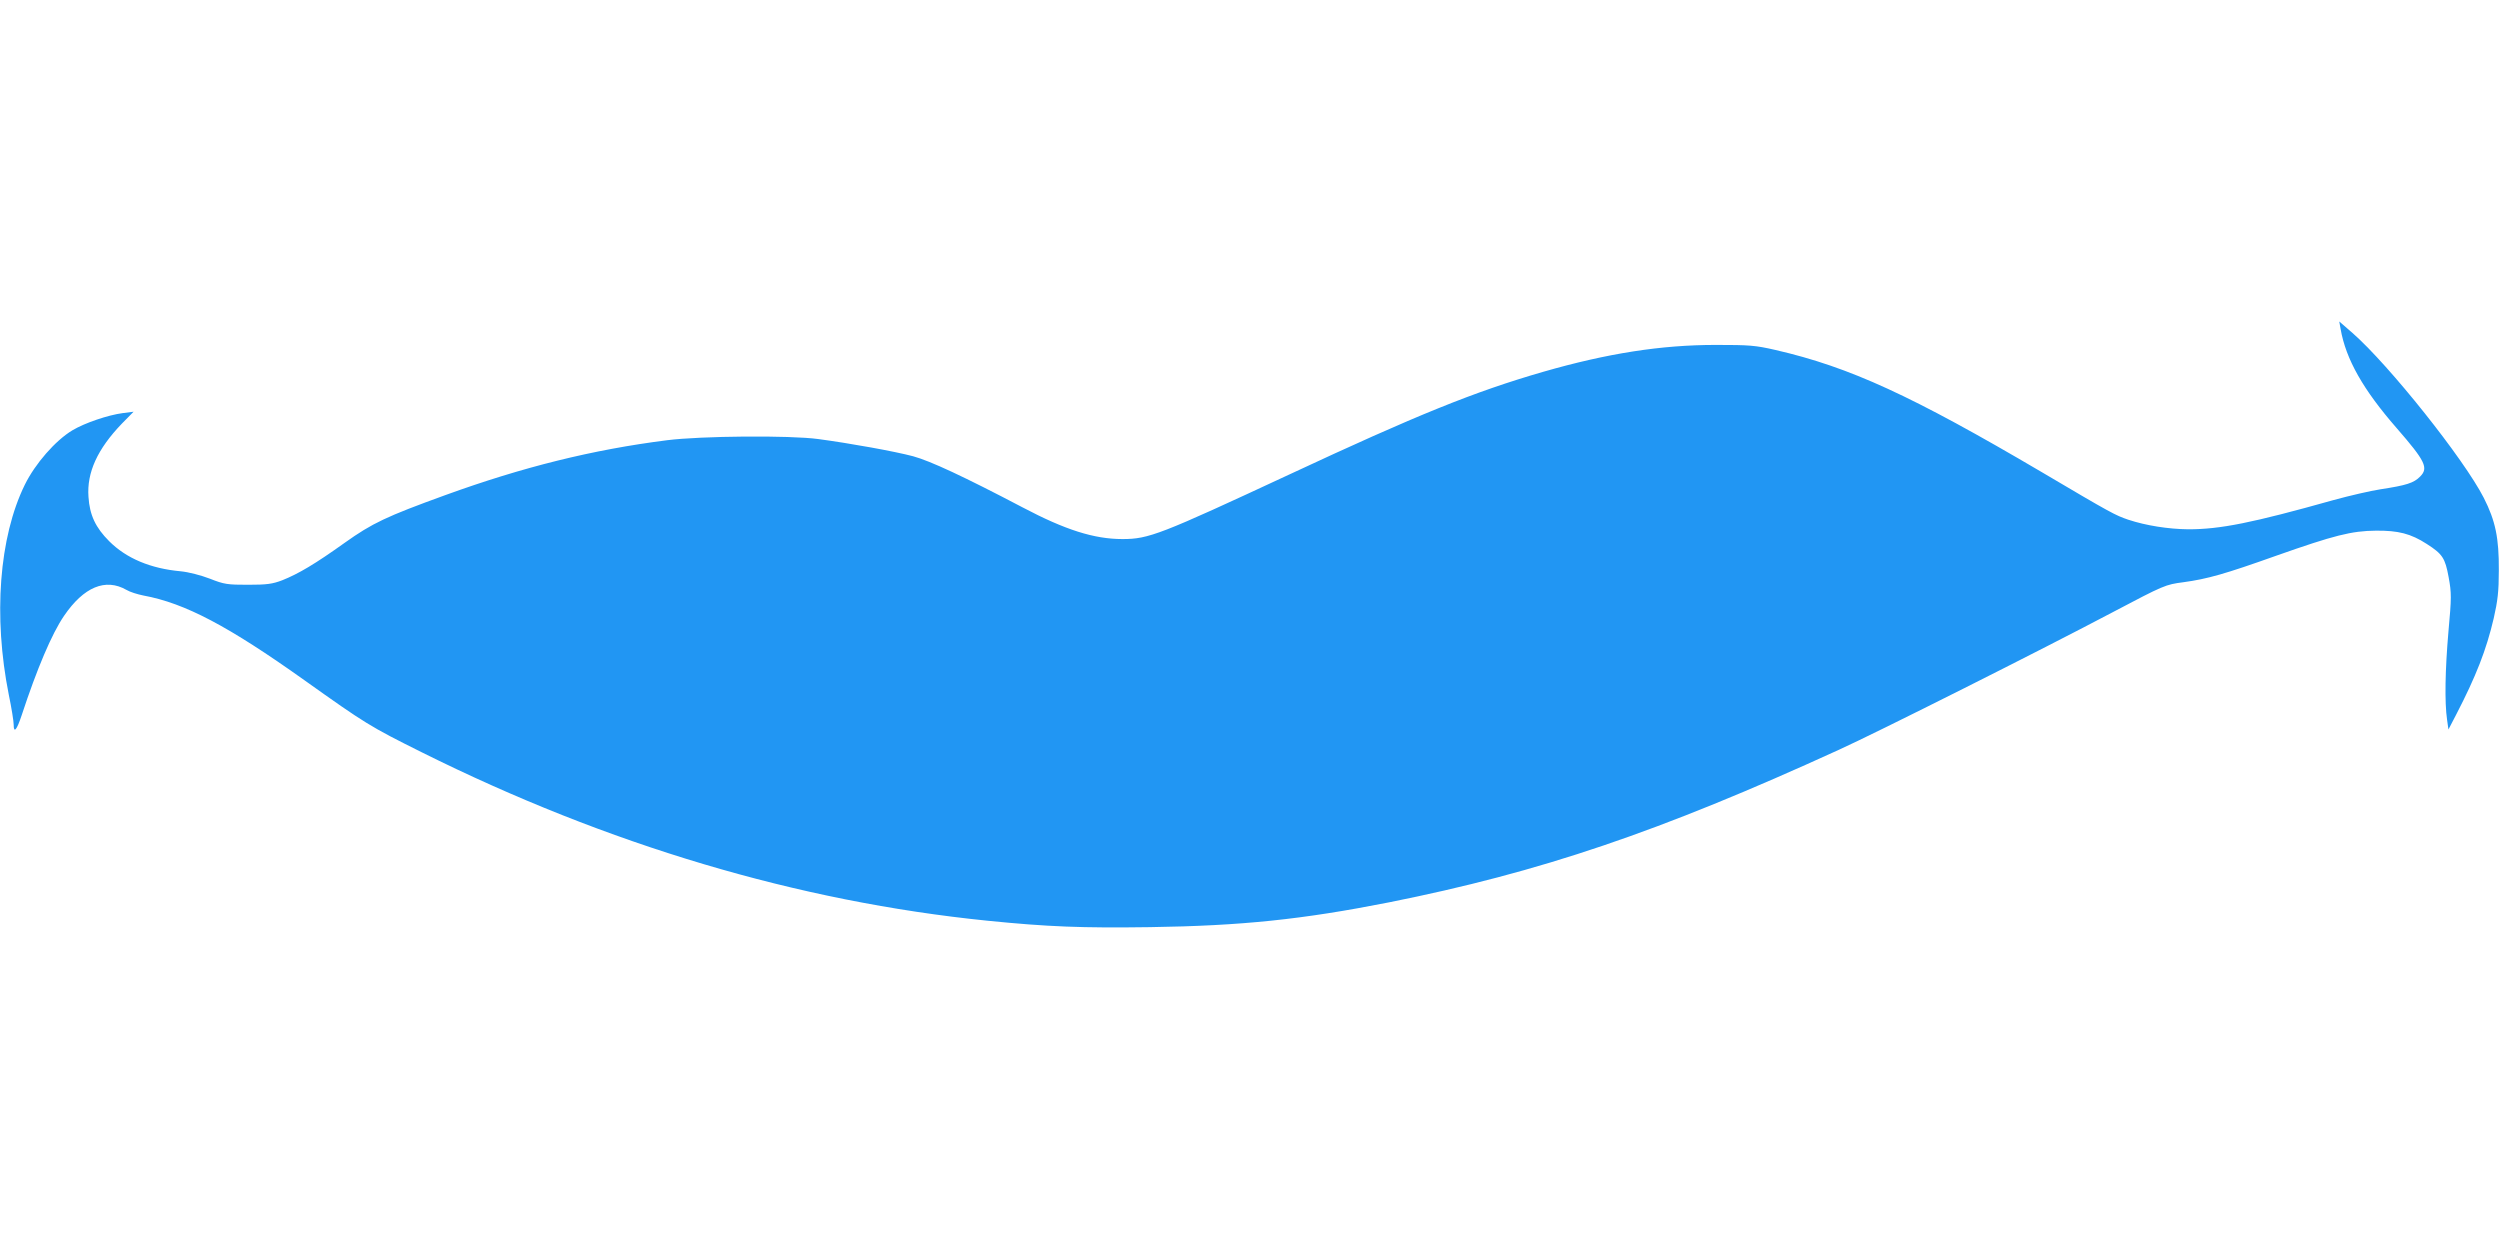
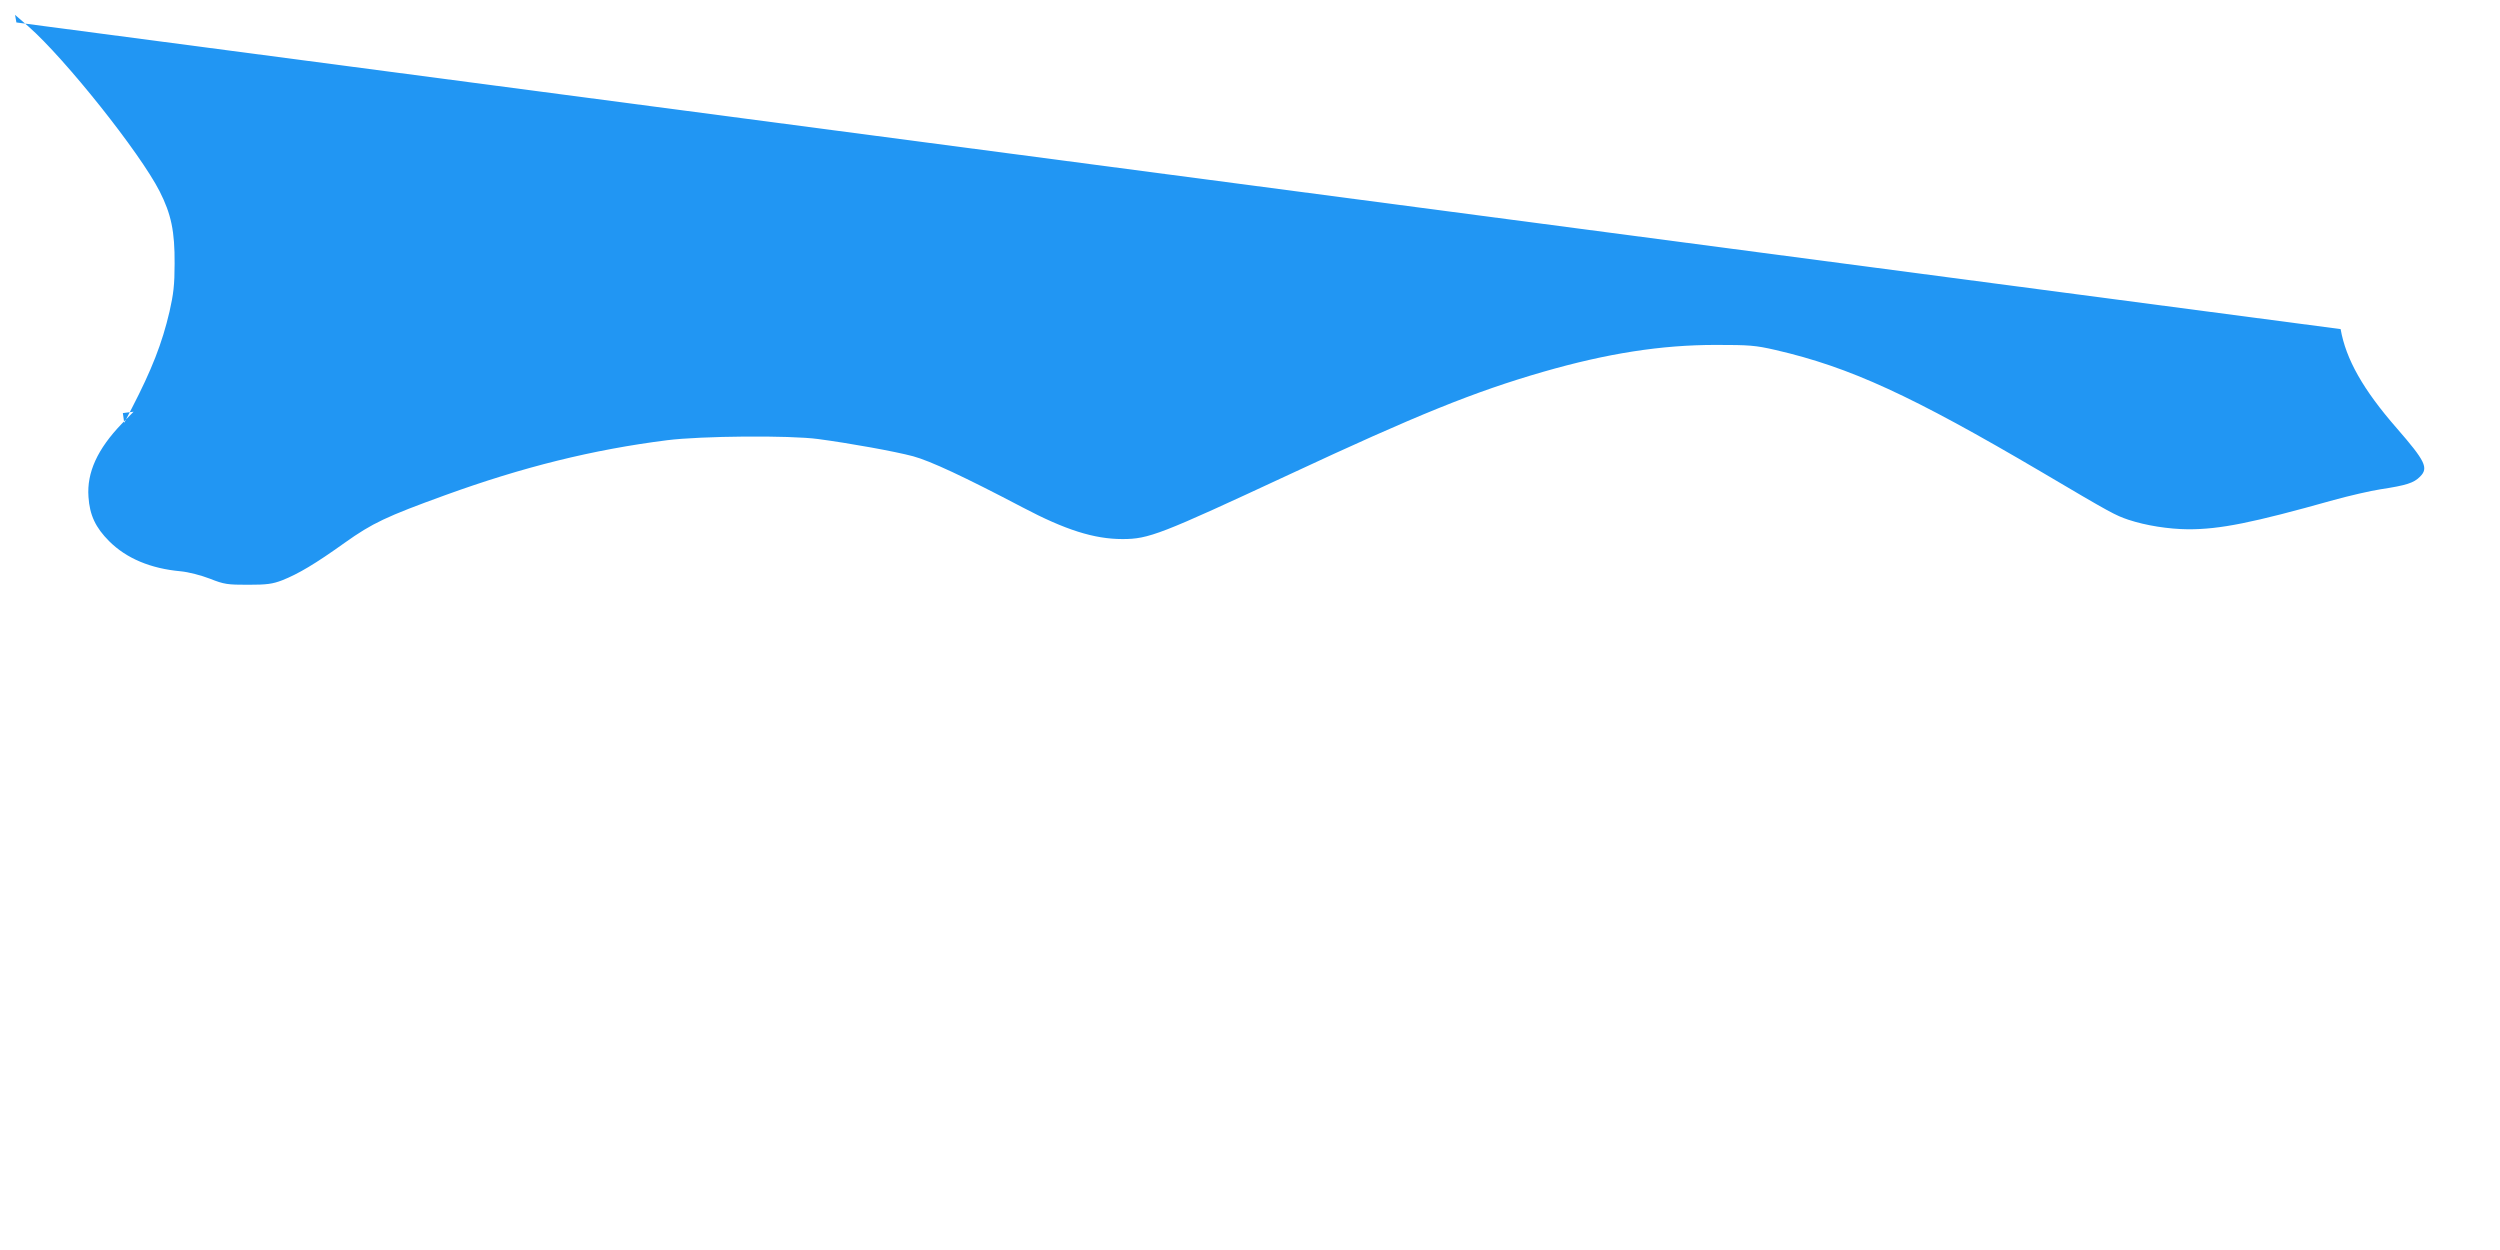
<svg xmlns="http://www.w3.org/2000/svg" version="1.0" width="1280pt" height="640pt" viewBox="0 0 1280 640" preserveAspectRatio="xMidYMid meet">
  <g transform="translate(0,640) scale(0.1,-0.1)" fill="#2196f3" stroke="none">
-     <path d="M11984 4715 c27 -154 115 -310 287 -507 147 -169 164 -204 120 -248 -32 -33 -71 -45 -202 -65 -52 -8 -160 -33 -240 -55 -420 -118 -582 -150 -745 -150 -102 1 -216 19 -307 49 -67 23 -85 32 -442 243 -668 393 -983 538 -1364 626 -104 24 -135 26 -306 26 -280 0 -555 -43 -885 -138 -352 -102 -642 -219 -1300 -526 -660 -307 -718 -330 -853 -330 -145 0 -293 47 -511 162 -301 158 -473 238 -561 262 -94 25 -321 66 -485 88 -147 20 -602 16 -775 -6 -379 -48 -738 -137 -1135 -281 -303 -110 -373 -143 -515 -244 -151 -108 -237 -159 -320 -192 -50 -19 -78 -23 -175 -23 -105 0 -122 2 -195 31 -47 18 -109 34 -150 38 -154 14 -278 66 -366 154 -70 70 -100 134 -106 227 -9 125 46 245 171 375 l60 61 -55 -7 c-76 -10 -194 -50 -258 -88 -87 -52 -191 -171 -244 -279 -132 -269 -162 -674 -82 -1075 14 -67 25 -136 25 -153 0 -47 16 -28 41 48 78 237 154 417 217 509 101 148 212 194 319 133 18 -11 57 -23 87 -29 213 -39 436 -157 825 -434 312 -222 334 -236 601 -369 952 -474 1927 -764 2895 -862 308 -31 486 -38 833 -33 469 7 778 39 1224 127 776 155 1384 361 2303 781 194 88 1040 513 1405 706 260 137 267 140 359 152 124 17 212 42 476 136 295 104 385 127 510 128 114 1 178 -15 260 -68 81 -52 94 -72 112 -170 15 -82 15 -103 -1 -279 -17 -196 -20 -362 -7 -451 l7 -50 39 75 c102 197 155 332 193 495 20 88 26 137 26 245 1 165 -17 253 -77 371 -101 198 -484 679 -672 844 l-68 59 7 -39z" />
+     <path d="M11984 4715 c27 -154 115 -310 287 -507 147 -169 164 -204 120 -248 -32 -33 -71 -45 -202 -65 -52 -8 -160 -33 -240 -55 -420 -118 -582 -150 -745 -150 -102 1 -216 19 -307 49 -67 23 -85 32 -442 243 -668 393 -983 538 -1364 626 -104 24 -135 26 -306 26 -280 0 -555 -43 -885 -138 -352 -102 -642 -219 -1300 -526 -660 -307 -718 -330 -853 -330 -145 0 -293 47 -511 162 -301 158 -473 238 -561 262 -94 25 -321 66 -485 88 -147 20 -602 16 -775 -6 -379 -48 -738 -137 -1135 -281 -303 -110 -373 -143 -515 -244 -151 -108 -237 -159 -320 -192 -50 -19 -78 -23 -175 -23 -105 0 -122 2 -195 31 -47 18 -109 34 -150 38 -154 14 -278 66 -366 154 -70 70 -100 134 -106 227 -9 125 46 245 171 375 l60 61 -55 -7 l7 -50 39 75 c102 197 155 332 193 495 20 88 26 137 26 245 1 165 -17 253 -77 371 -101 198 -484 679 -672 844 l-68 59 7 -39z" />
  </g>
</svg>